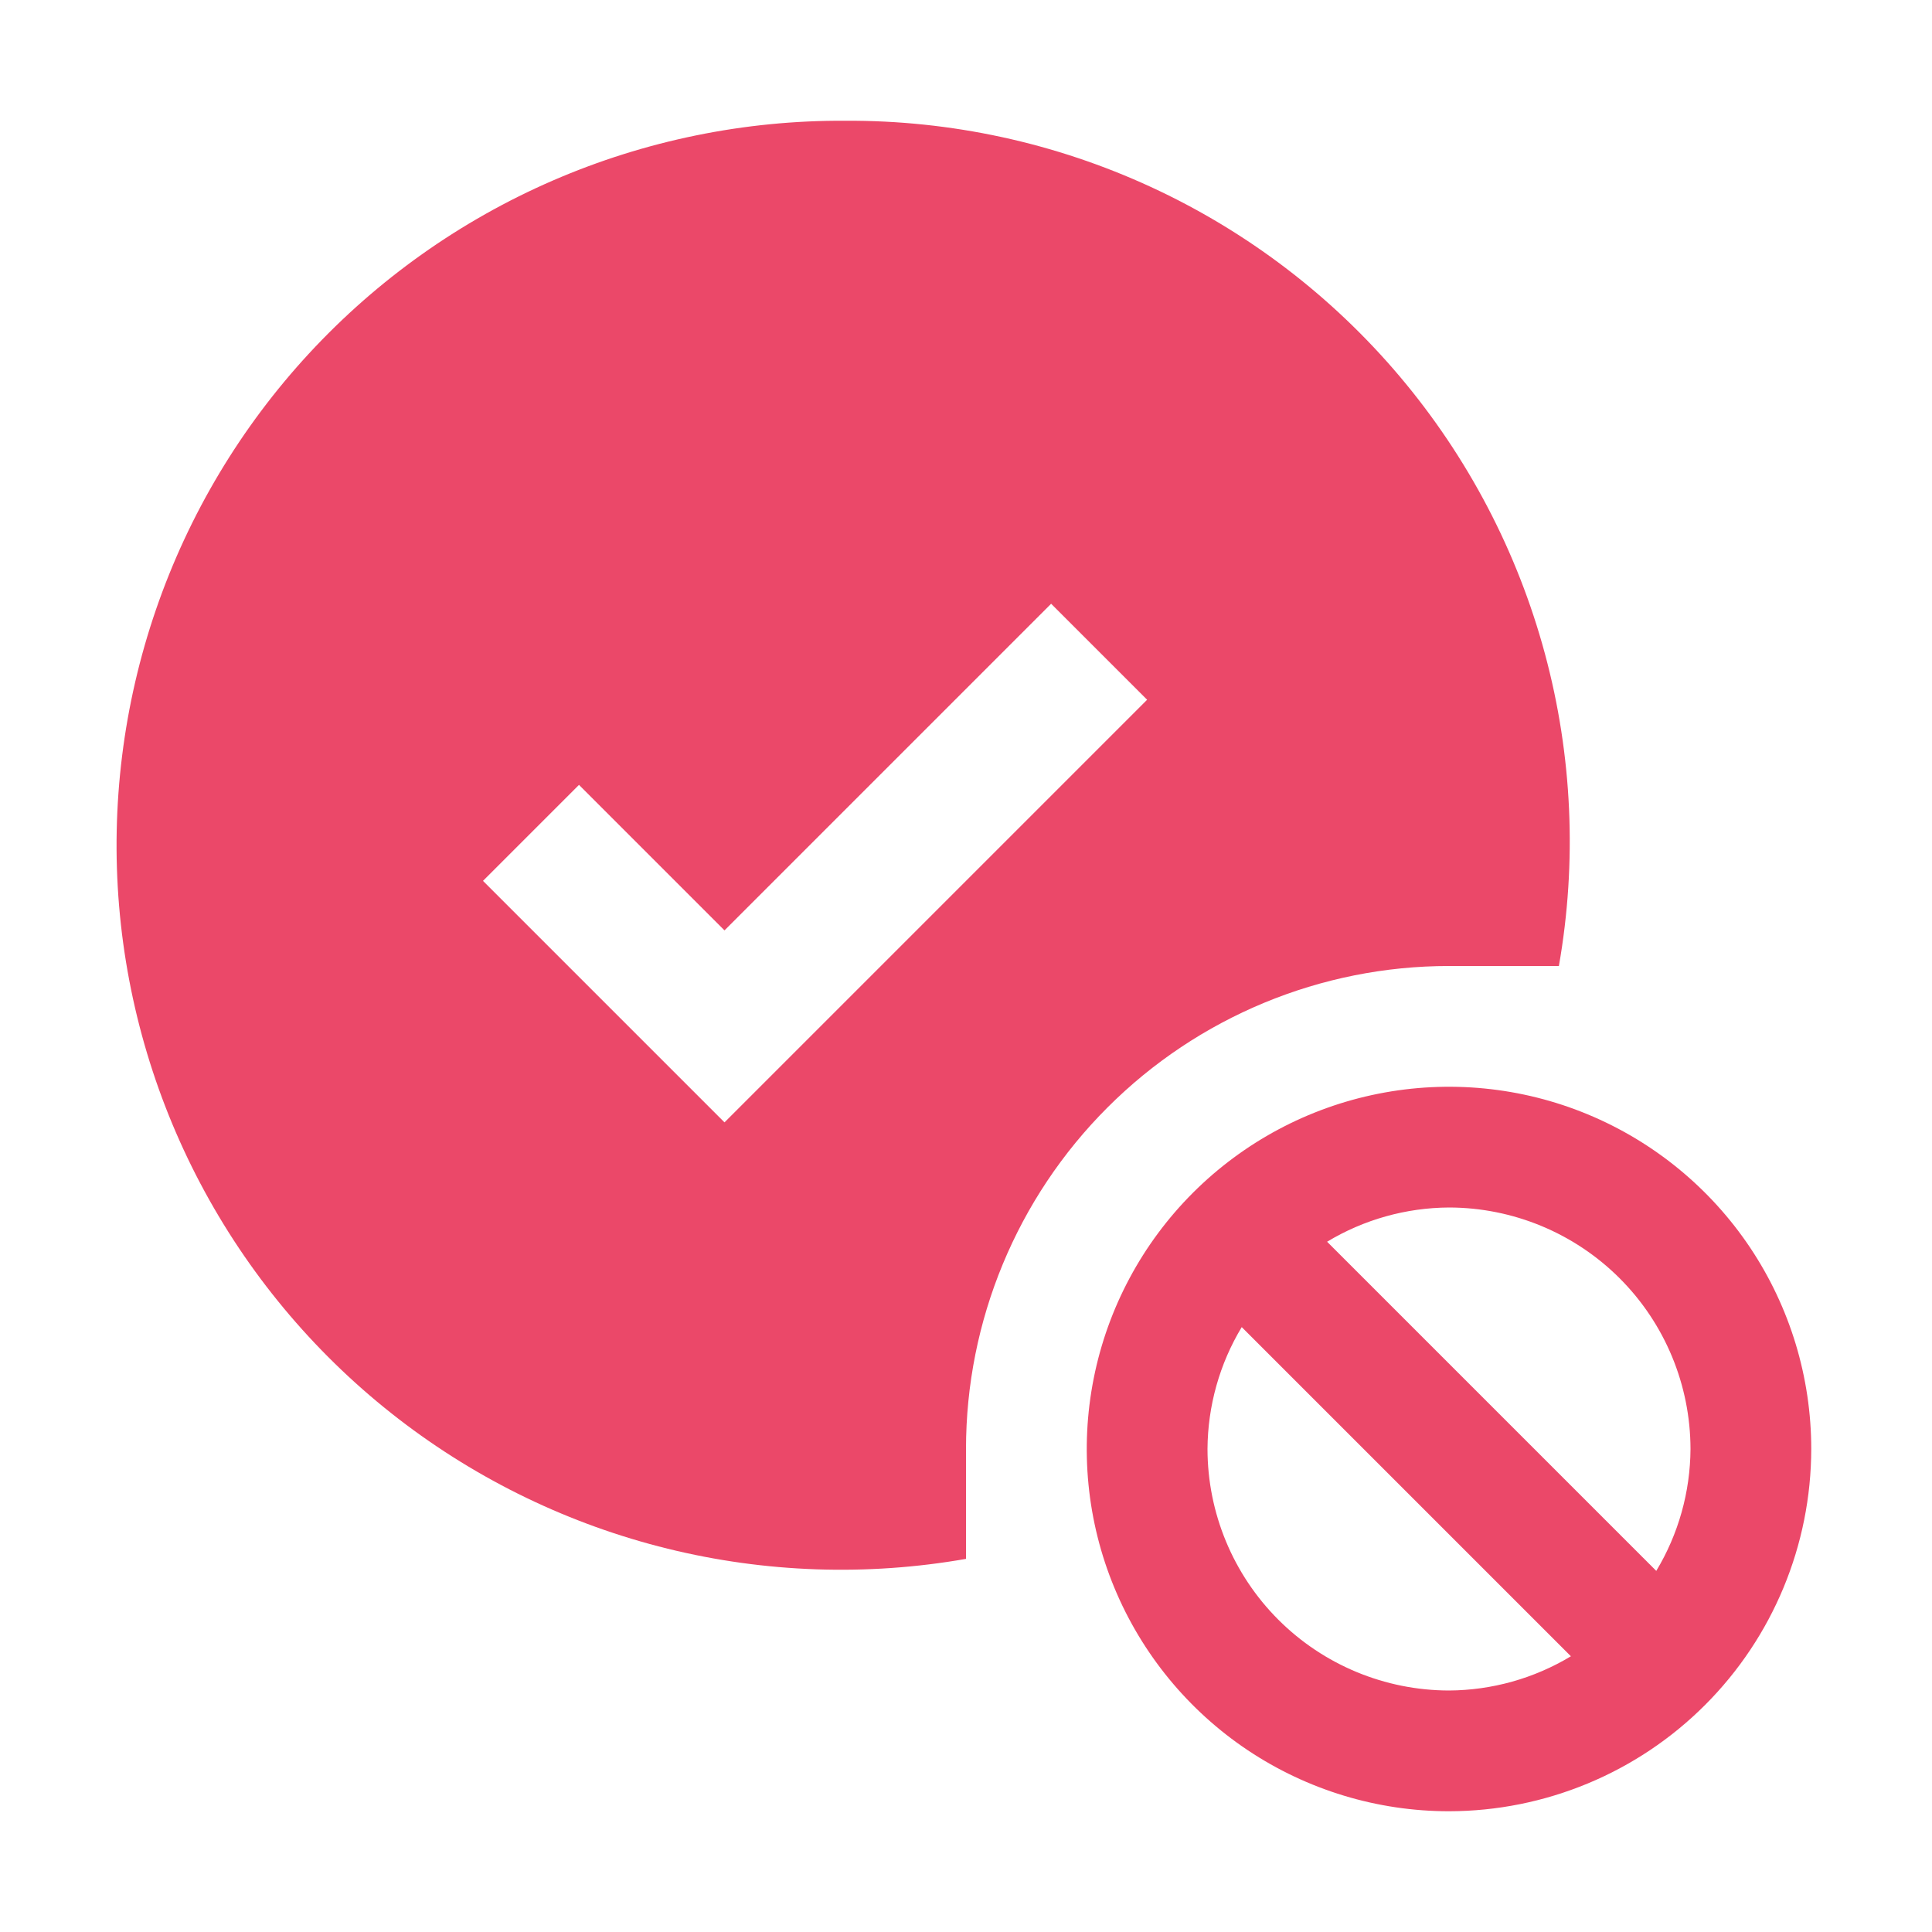
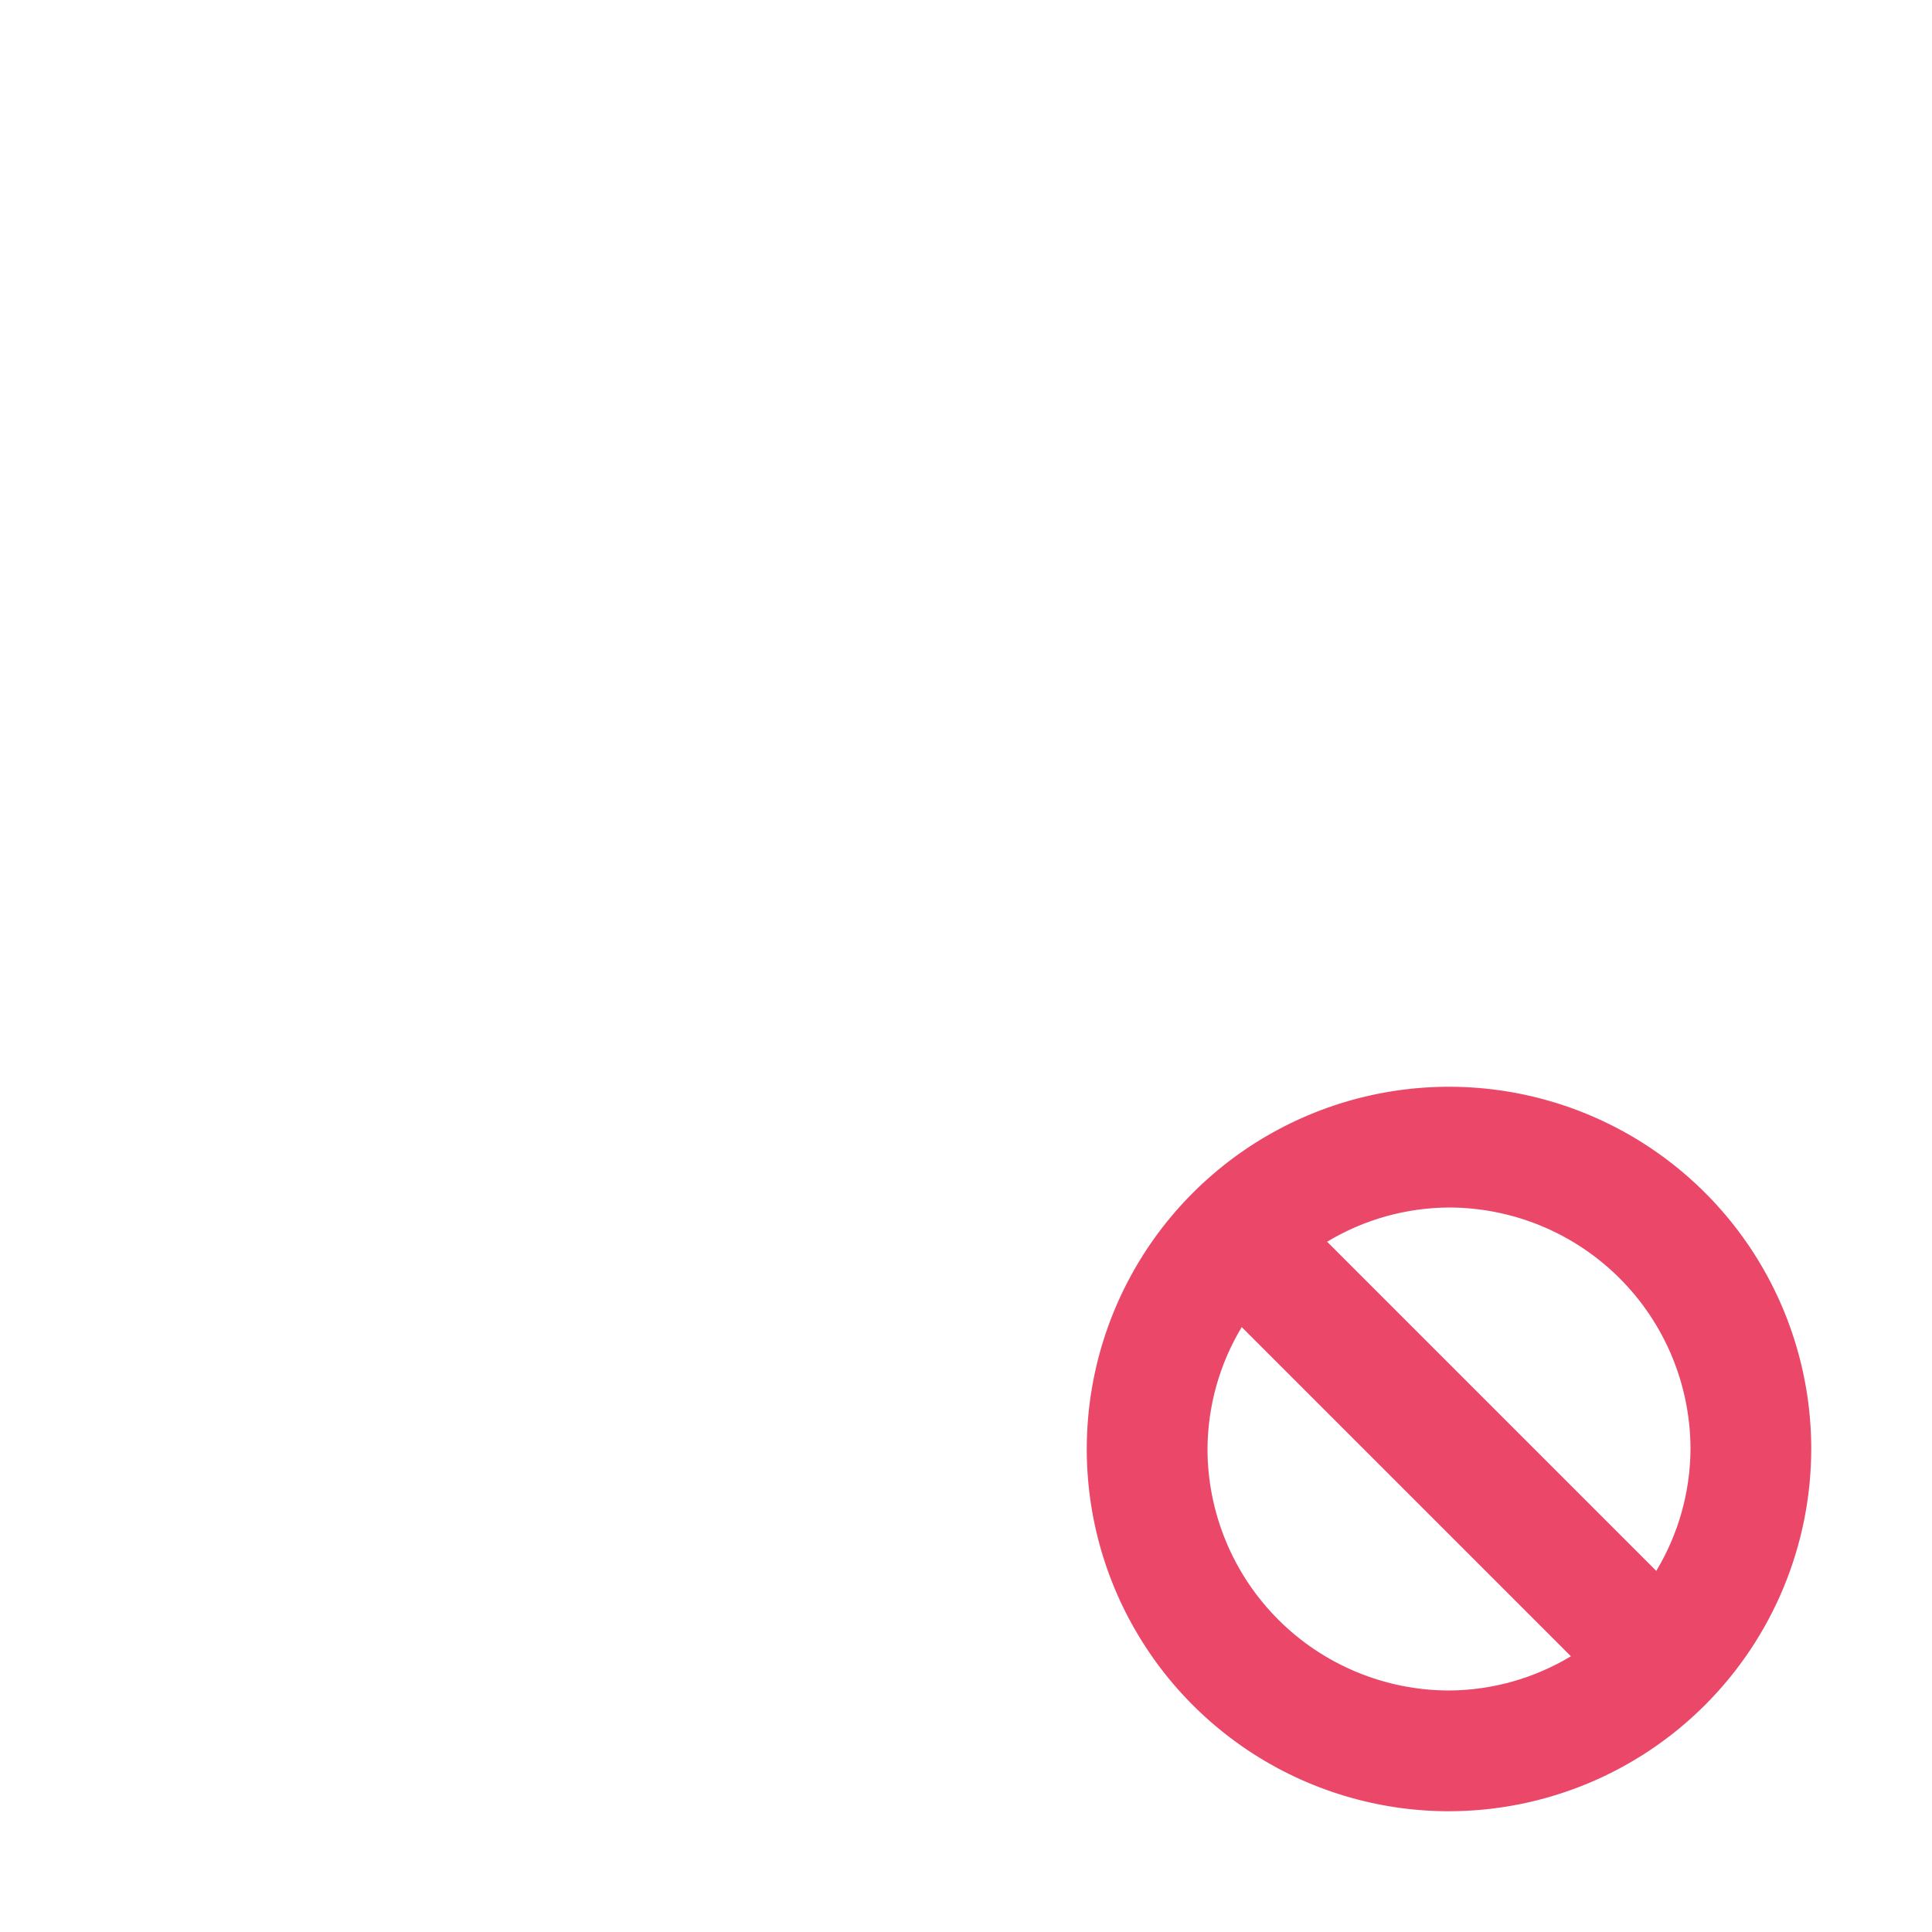
<svg xmlns="http://www.w3.org/2000/svg" width="64" height="64" viewBox="0 0 64 64" fill="none">
  <path d="M60 48C60 45.627 59.296 43.307 57.978 41.333C56.659 39.36 54.785 37.822 52.592 36.913C50.4 36.005 47.987 35.768 45.659 36.231C43.331 36.694 41.193 37.837 39.515 39.515C37.837 41.193 36.694 43.331 36.231 45.659C35.768 47.987 36.005 50.4 36.913 52.592C37.822 54.785 39.36 56.659 41.333 57.978C43.307 59.296 45.627 60 48 60C51.181 59.996 54.232 58.731 56.481 56.481C58.731 54.232 59.996 51.181 60 48ZM56 48C55.992 49.424 55.601 50.819 54.866 52.038L43.962 41.134C45.181 40.399 46.577 40.008 48 40C50.121 40.003 52.154 40.846 53.654 42.346C55.154 43.846 55.997 45.879 56 48V48ZM40 48C40.008 46.576 40.399 45.181 41.134 43.962L52.038 54.866C50.819 55.601 49.424 55.992 48 56C45.879 55.997 43.846 55.154 42.346 53.654C40.846 52.154 40.003 50.121 40 48V48Z" fill="#EB4869" />
-   <path d="M28 4C24.668 3.981 21.368 4.656 18.31 5.982C15.253 7.309 12.505 9.257 10.242 11.704C7.979 14.15 6.251 17.041 5.167 20.193C4.083 23.344 3.667 26.687 3.945 30.008C4.224 33.329 5.192 36.556 6.786 39.482C8.381 42.409 10.567 44.971 13.206 47.006C15.845 49.041 18.88 50.504 22.115 51.302C25.351 52.1 28.718 52.215 32 51.64V48C32 43.757 33.686 39.687 36.687 36.687C39.687 33.686 43.757 32 48 32H51.64C52.245 28.558 52.087 25.024 51.176 21.65C50.265 18.275 48.624 15.142 46.369 12.471C44.114 9.801 41.3 7.658 38.126 6.194C34.952 4.73 31.496 3.981 28 4V4ZM24 37.18L16 29.18L19.18 26L24 30.82L34.82 20L38 23.18L24 37.18Z" fill="#EB4869" />
</svg>